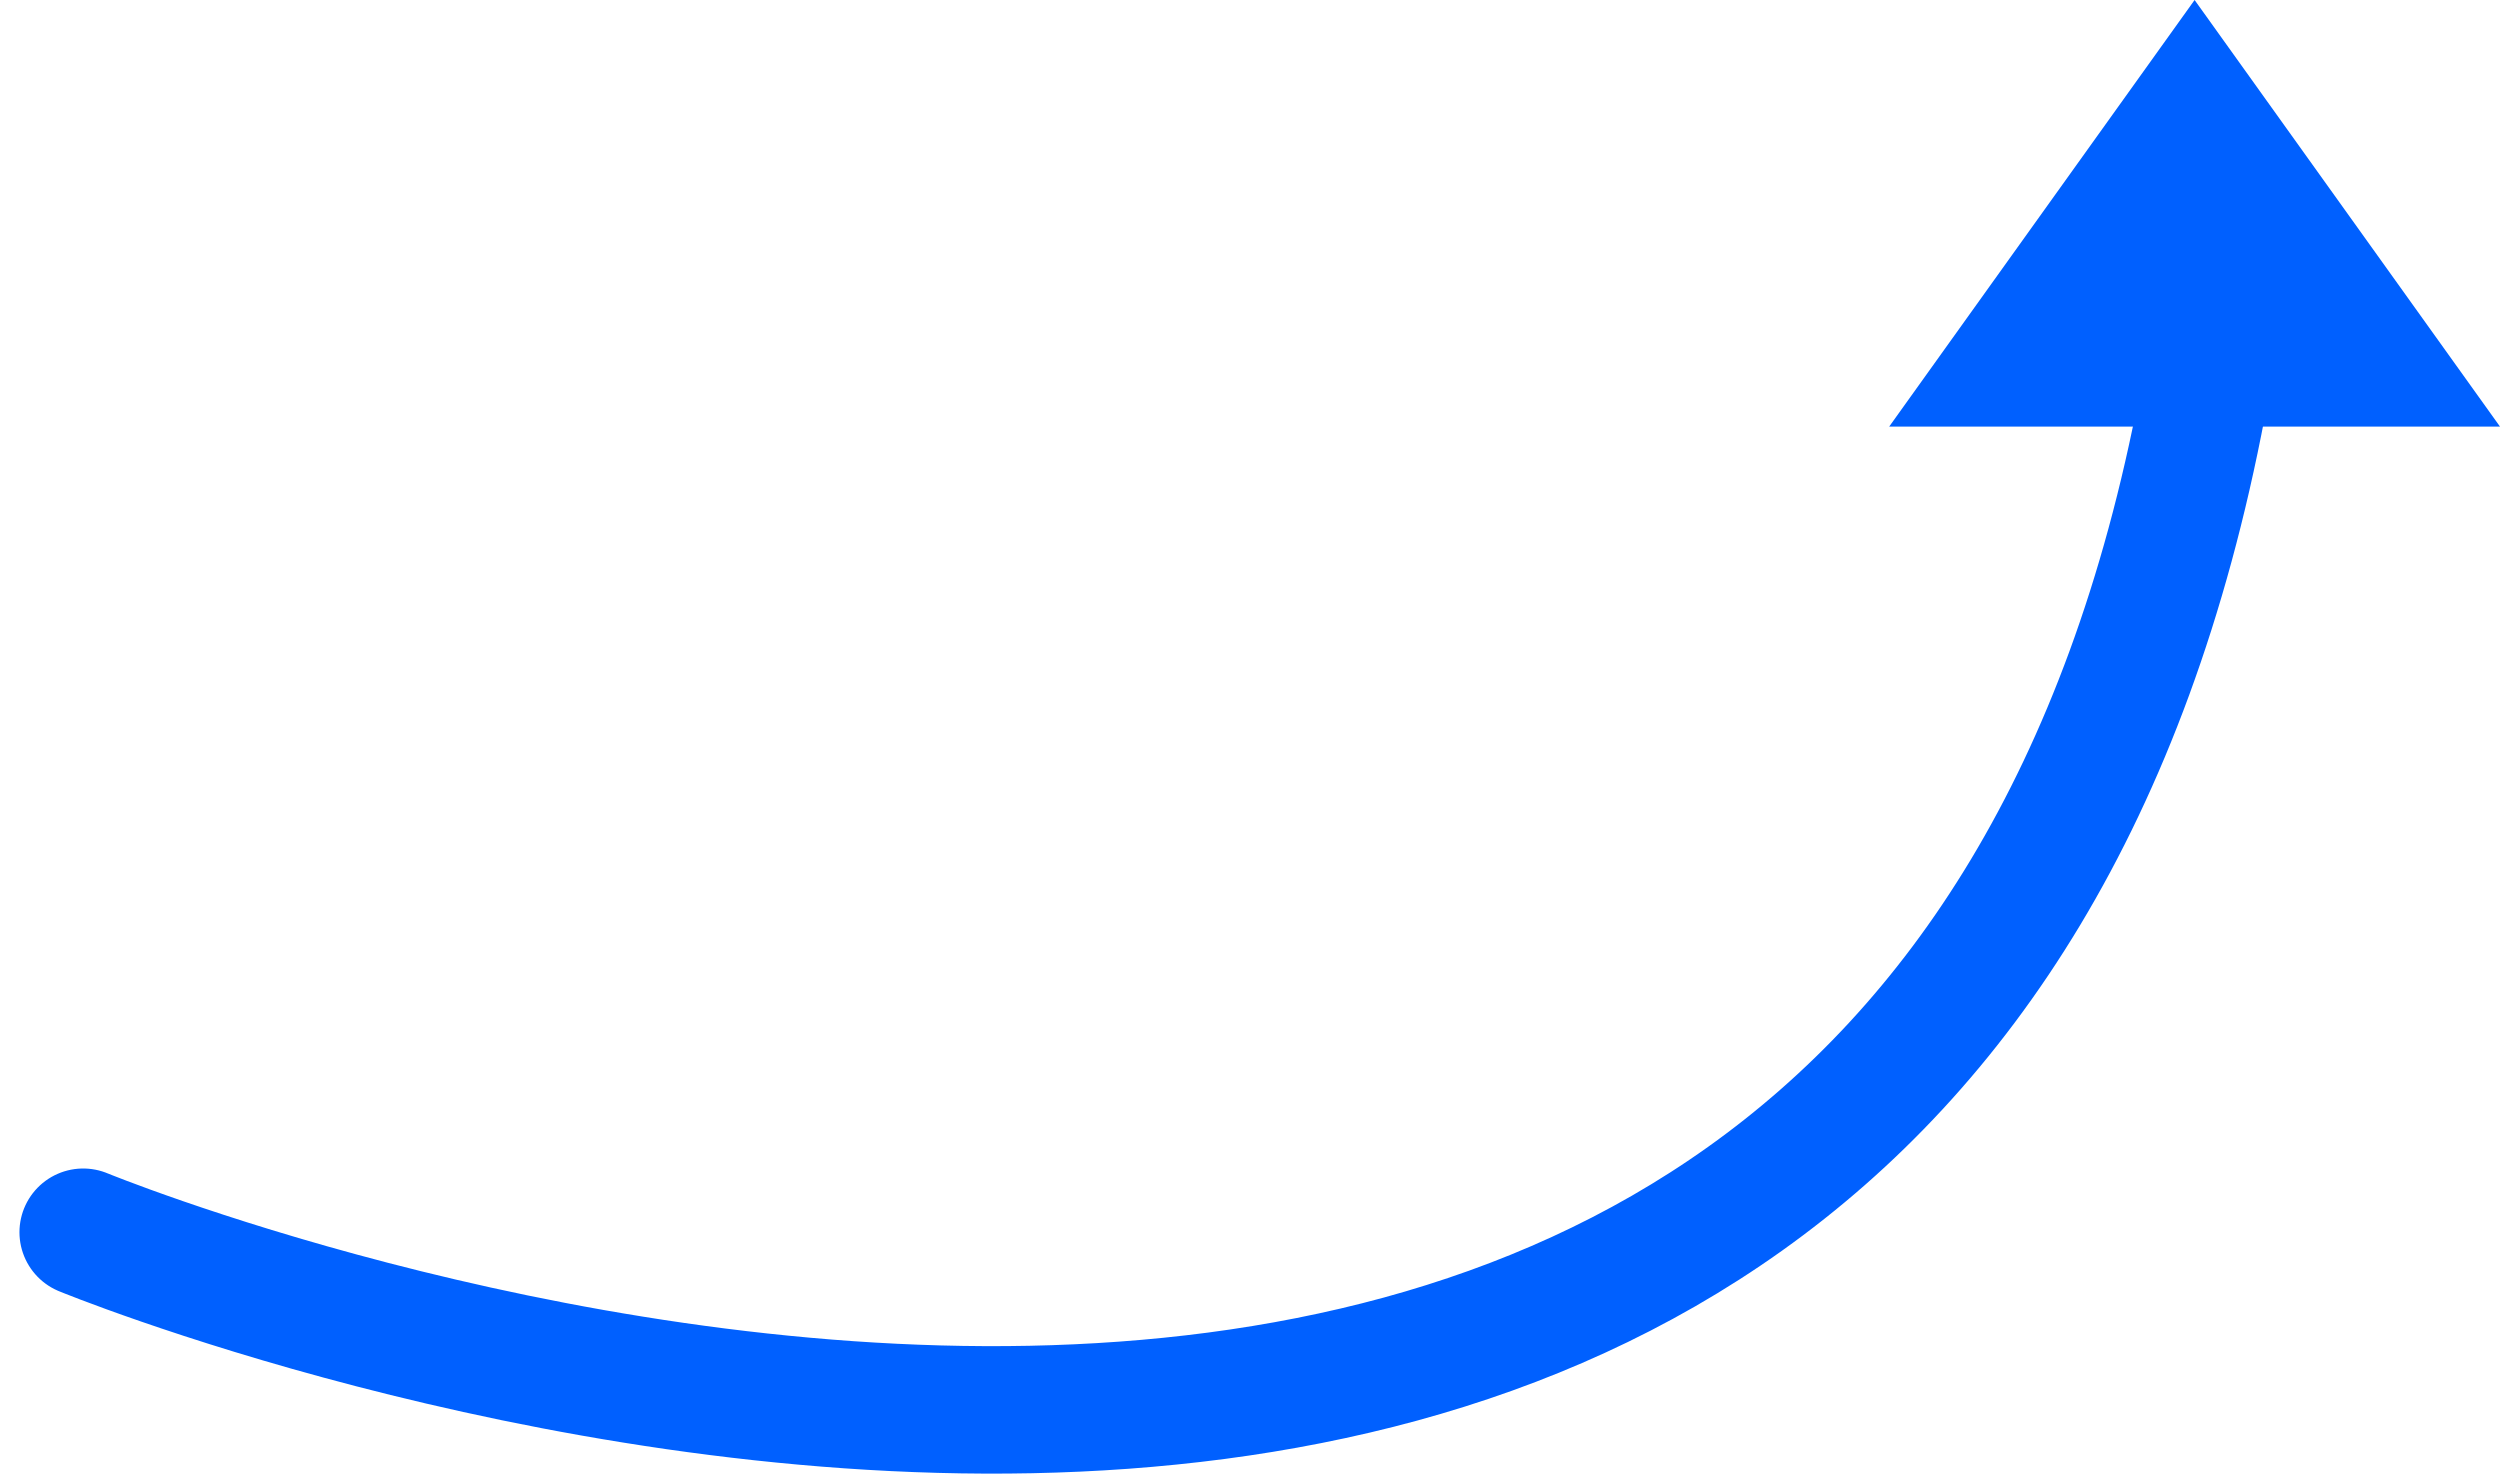
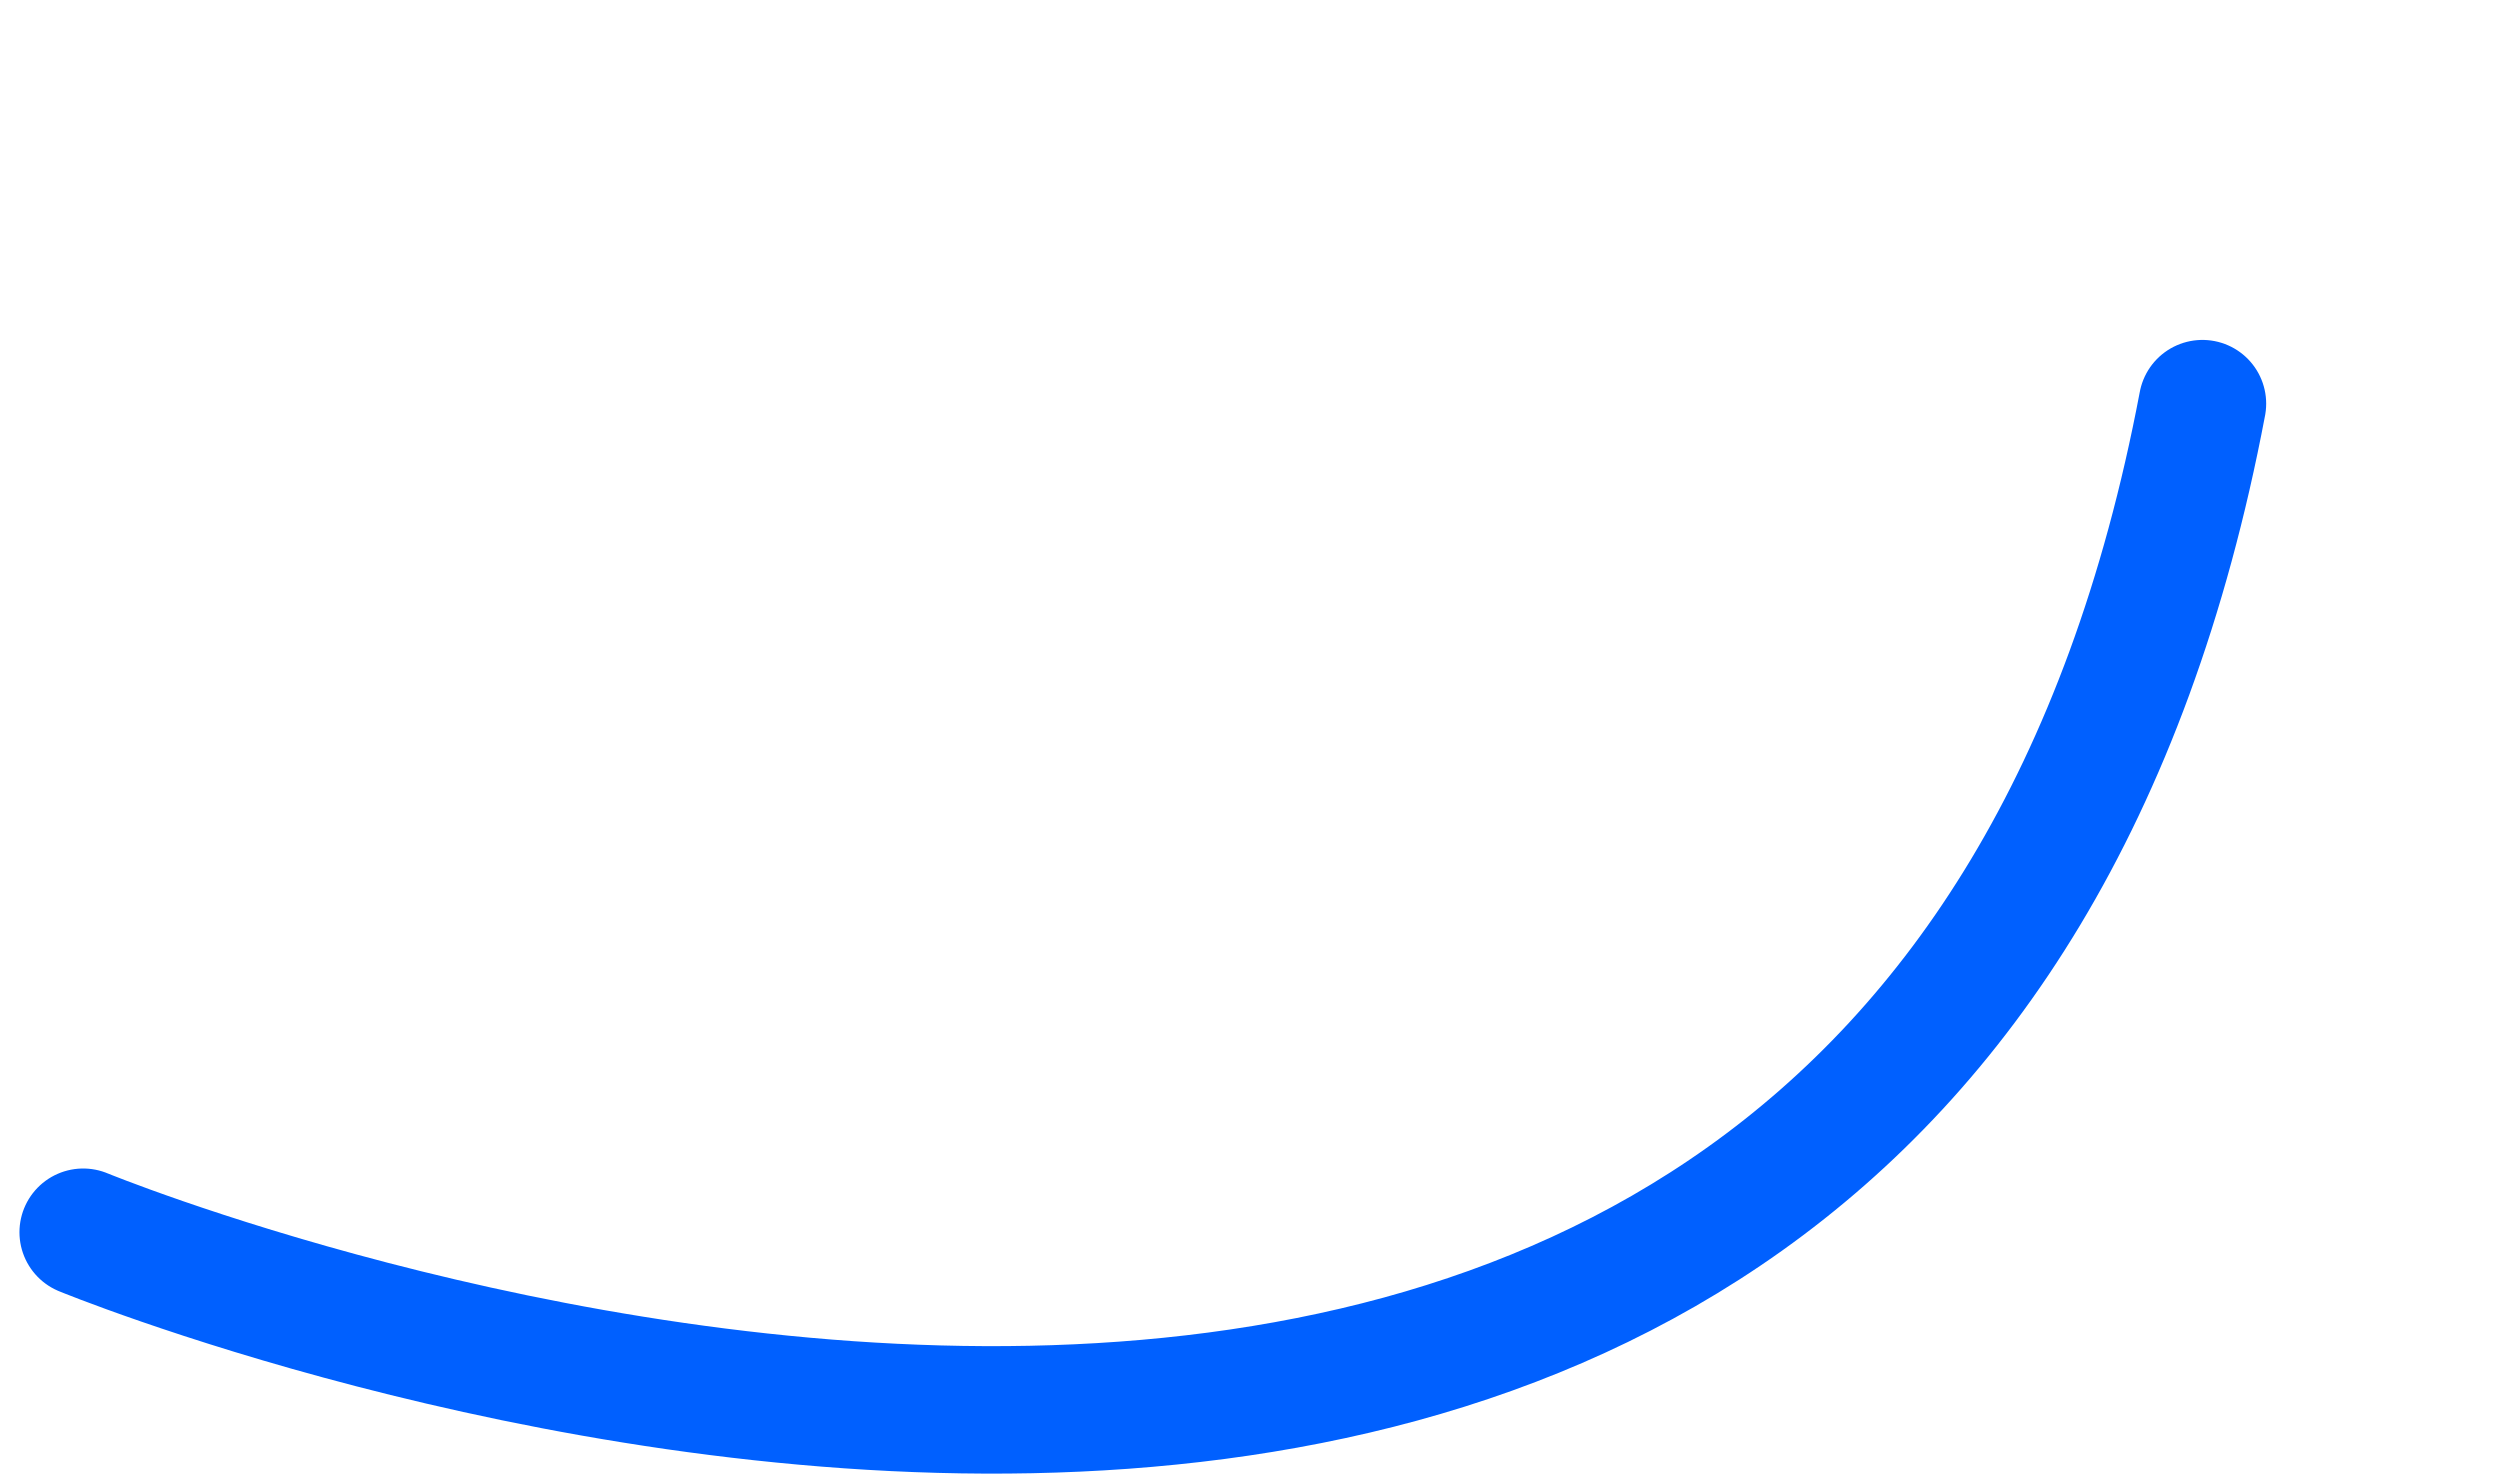
<svg xmlns="http://www.w3.org/2000/svg" width="313.791" height="184.967" viewBox="0 0 313.791 184.967">
  <g id="Blue_Arrow" transform="translate(-938.047 -6122.457)">
    <path id="Pfad_66" data-name="Pfad 66" d="M14086.989,6130.913c-37.5,198-266,104-266,104" transform="translate(-12872.5 42.21)" fill="none" stroke="#0060ff" stroke-linecap="round" stroke-width="16" />
-     <path id="Pfad_68" data-name="Pfad 68" d="M38.333,0,76.665,53.544H0Z" transform="translate(1175.172 6122.457)" fill="#0060ff" />
  </g>
</svg>